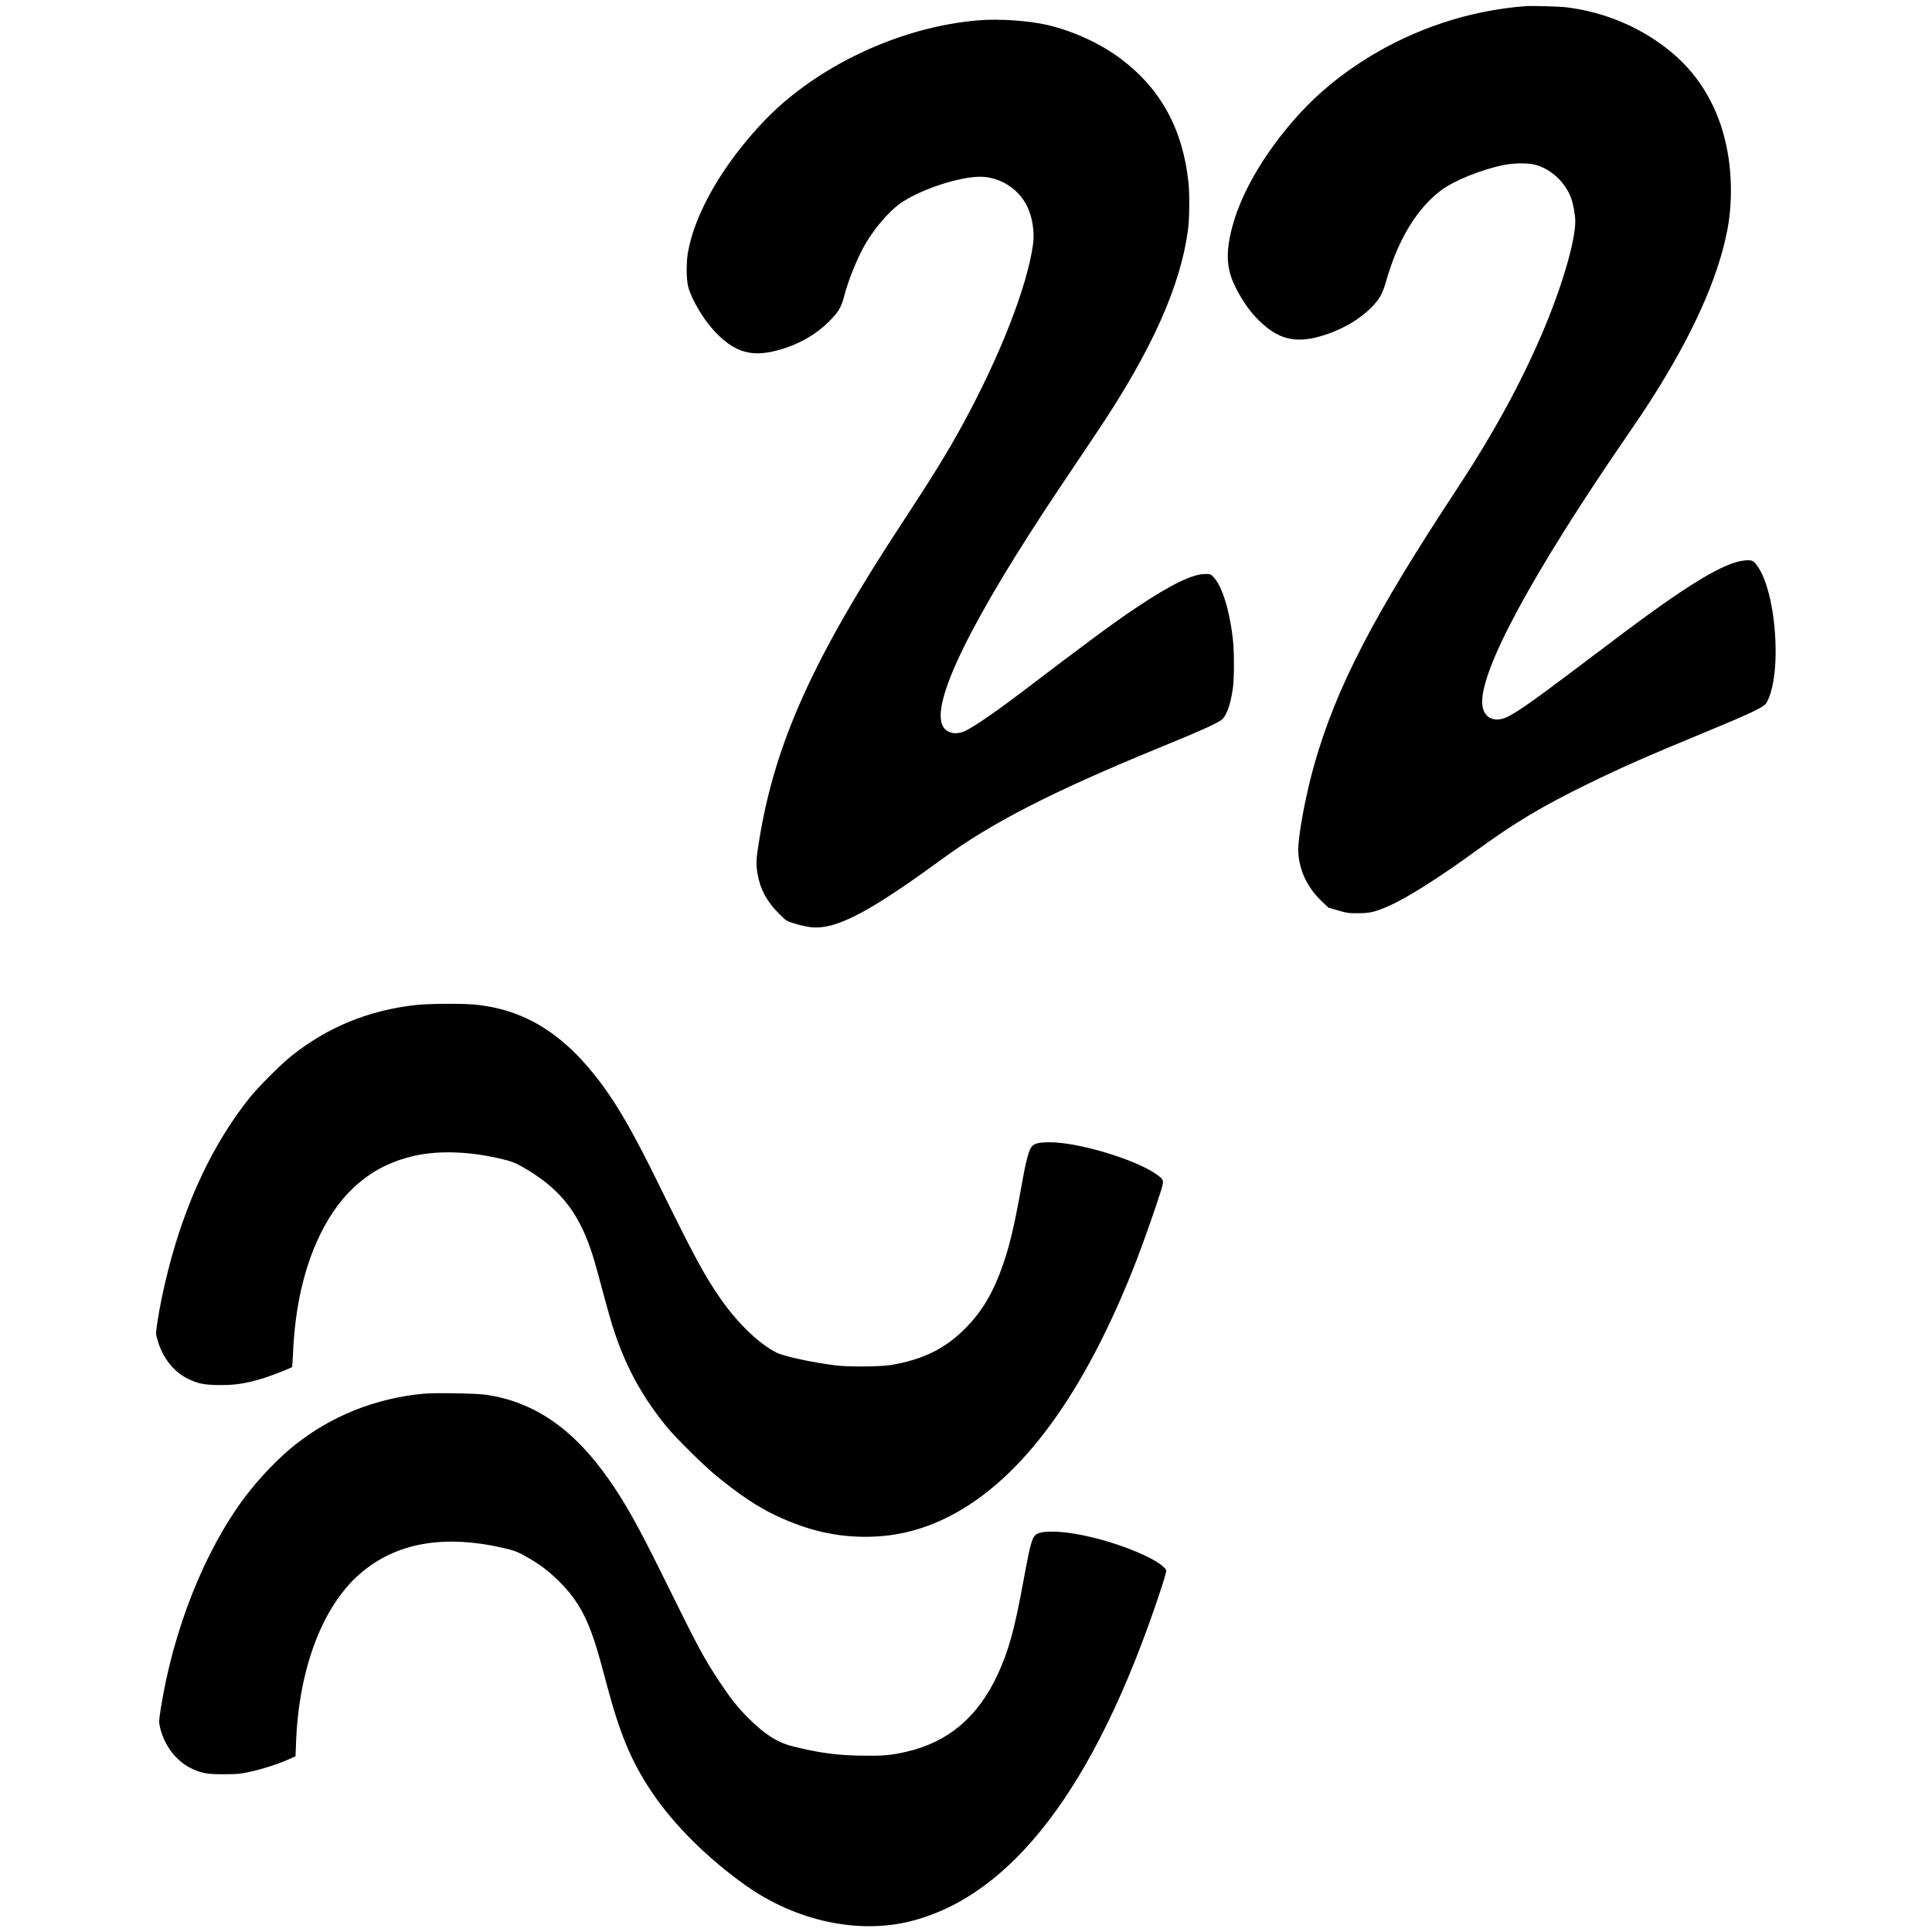
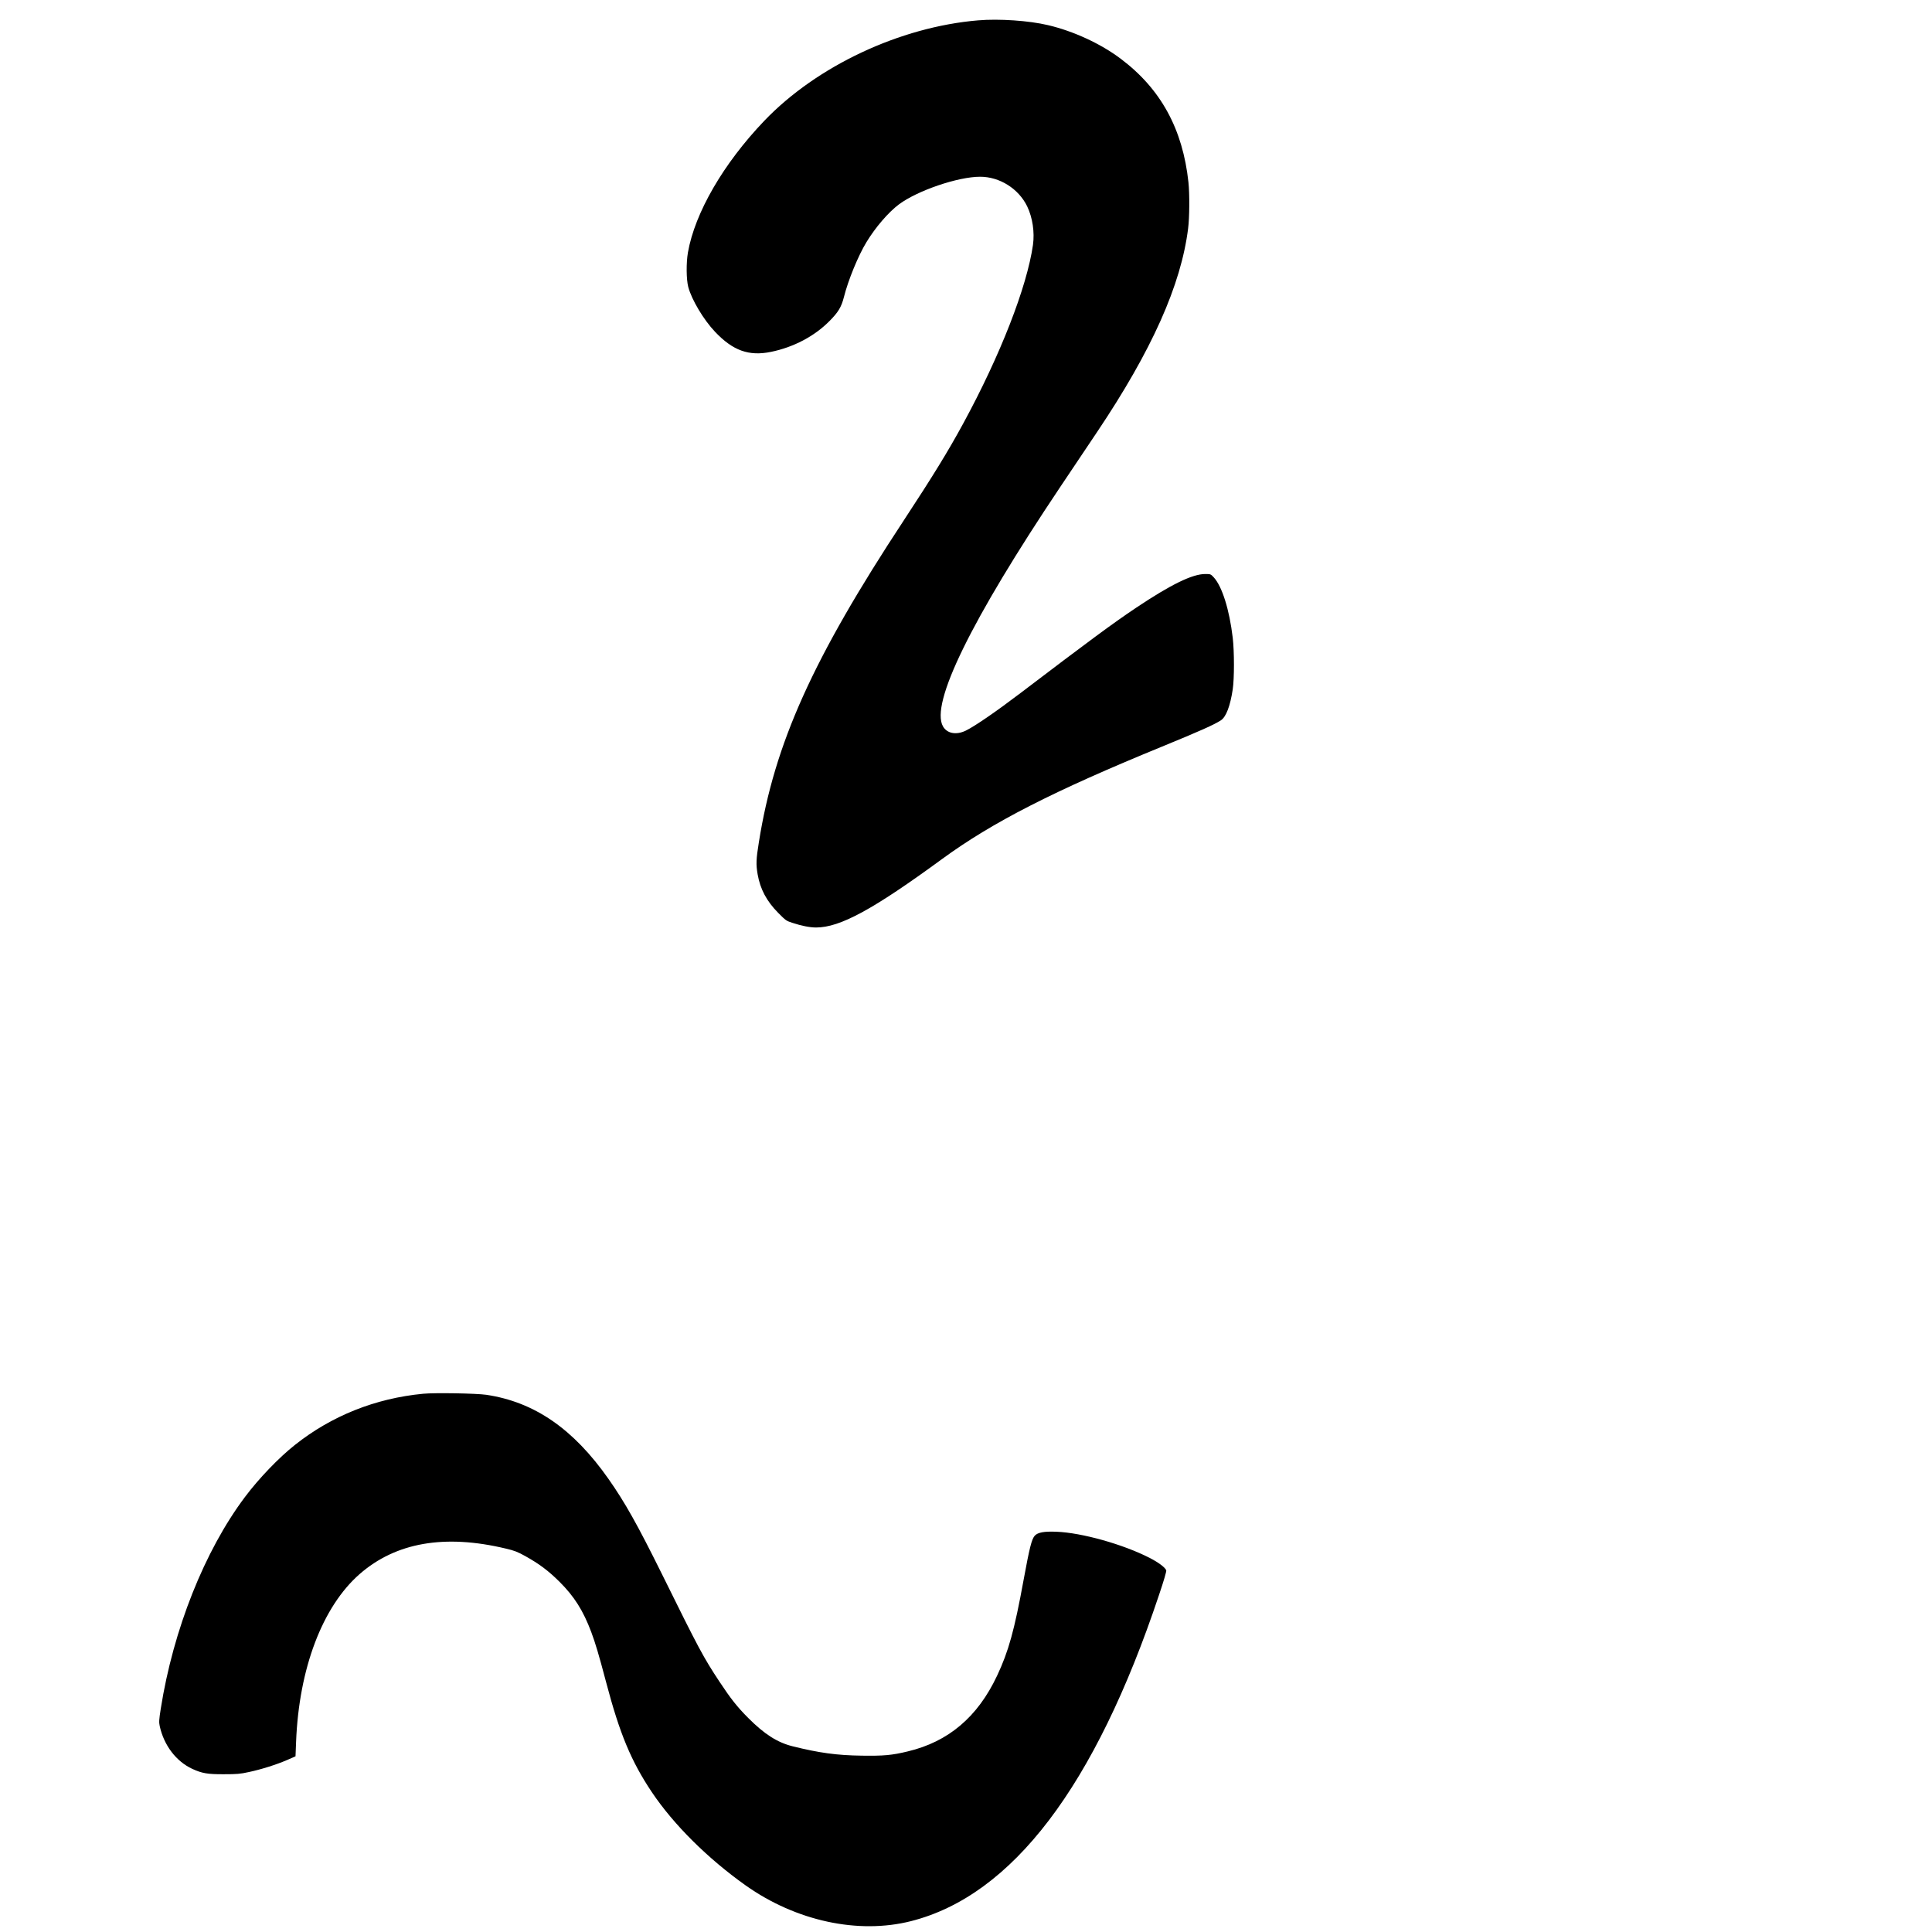
<svg xmlns="http://www.w3.org/2000/svg" version="1.0" width="2383pt" height="2383pt" viewBox="0 0 2383 2383" preserveAspectRatio="xMidYMid meet">
  <g transform="translate(0,2383) scale(0.1,-0.1)" fill="#000000" stroke="none">
-     <path d="M18815 23754 c-687 -52 -1369 -277 -1959 -646 -411 -258 -726 -538 -1022 -908 -322 -403 -545 -818 -639 -1184 -80 -314 -67 -509 47 -734 79 -155 156 -268 252 -370 263 -277 494 -333 862 -208 246 82 463 220 605 383 66 76 97 139 140 288 143 500 377 884 673 1107 161 121 508 261 781 314 133 26 310 25 400 -3 190 -60 352 -215 423 -405 28 -76 52 -206 52 -288 0 -251 -169 -822 -410 -1385 -269 -628 -607 -1245 -1062 -1935 -1024 -1555 -1477 -2432 -1747 -3380 -114 -401 -209 -926 -197 -1090 15 -226 114 -429 288 -596 l83 -79 120 -35 c111 -32 130 -35 250 -34 144 0 208 16 387 95 216 95 619 351 1063 674 479 349 810 547 1380 826 427 208 700 329 1455 641 513 211 708 303 740 347 63 90 109 292 119 531 18 459 -73 951 -216 1159 -53 76 -69 85 -156 79 -251 -18 -716 -299 -1612 -977 -974 -736 -1173 -880 -1320 -952 -164 -80 -299 -13 -312 155 -33 410 614 1609 1799 3331 146 213 191 280 268 400 520 811 837 1511 954 2110 64 327 61 706 -9 1040 -98 472 -328 867 -673 1156 -364 304 -819 500 -1302 559 -91 11 -422 20 -505 14z" />
    <path d="M12065 23579 c-966 -81 -1992 -564 -2638 -1239 -504 -527 -856 -1134 -942 -1625 -22 -129 -20 -331 4 -424 42 -158 190 -406 331 -554 220 -232 417 -303 690 -247 278 57 535 192 720 379 109 109 148 174 179 296 53 211 176 510 278 678 111 183 271 369 402 467 231 171 729 340 1000 340 241 0 475 -147 581 -366 66 -138 93 -317 71 -475 -75 -521 -402 -1360 -861 -2204 -185 -341 -378 -654 -730 -1190 -1125 -1709 -1597 -2756 -1790 -3975 -34 -210 -36 -272 -15 -394 32 -183 111 -332 255 -477 91 -92 99 -98 175 -122 112 -37 215 -57 291 -57 295 0 702 221 1556 846 618 452 1372 837 2708 1384 471 193 648 272 730 326 63 42 114 175 145 381 20 131 20 468 0 637 -41 347 -131 633 -234 745 -37 40 -39 41 -105 41 -159 0 -423 -129 -851 -415 -291 -195 -583 -411 -1430 -1055 -296 -225 -559 -406 -671 -461 -118 -58 -233 -37 -283 52 -158 280 347 1311 1444 2949 139 206 344 512 456 680 676 1007 1037 1814 1124 2514 17 132 19 424 4 566 -70 658 -341 1154 -835 1525 -246 186 -583 341 -897 415 -236 56 -606 81 -862 59z" />
-     <path d="M5130 11434 c-581 -65 -1082 -269 -1533 -626 -128 -101 -407 -381 -514 -513 -454 -566 -797 -1293 -1012 -2144 -57 -226 -103 -449 -131 -638 -19 -132 -19 -133 1 -205 60 -219 198 -396 374 -483 126 -62 207 -78 400 -79 186 0 301 17 502 75 99 28 371 133 384 147 4 4 10 79 13 167 24 568 136 1061 336 1470 260 533 643 853 1161 969 311 70 709 53 1104 -46 91 -22 142 -42 210 -80 402 -226 625 -465 792 -848 52 -120 100 -264 152 -456 139 -517 175 -645 222 -779 149 -433 348 -788 642 -1145 97 -118 438 -456 577 -572 288 -240 531 -403 762 -512 368 -173 692 -253 1053 -261 385 -8 737 74 1089 254 895 459 1672 1524 2307 3163 83 215 240 661 294 836 45 145 44 150 -50 217 -259 184 -959 395 -1313 396 -182 0 -227 -21 -261 -124 -32 -99 -47 -167 -91 -412 -86 -479 -144 -729 -224 -960 -123 -358 -263 -594 -480 -810 -245 -244 -521 -378 -911 -442 -133 -21 -522 -24 -680 -4 -282 35 -637 112 -727 157 -213 108 -474 357 -681 652 -200 285 -330 524 -771 1422 -300 612 -492 949 -699 1230 -460 624 -953 932 -1581 990 -155 14 -569 11 -716 -6z" />
    <path d="M5220 6639 c-589 -56 -1130 -272 -1582 -631 -200 -158 -447 -416 -617 -643 -498 -663 -884 -1636 -1038 -2610 -22 -140 -23 -167 -13 -215 52 -238 203 -436 402 -528 119 -55 190 -67 388 -66 161 0 201 3 310 27 151 32 339 91 475 150 l100 44 7 177 c35 905 324 1668 784 2071 447 390 1048 495 1804 314 106 -25 144 -40 238 -92 174 -97 286 -181 423 -317 183 -182 293 -357 392 -621 50 -133 94 -281 182 -614 168 -639 310 -979 565 -1360 270 -402 689 -818 1158 -1151 620 -439 1389 -605 2039 -440 1248 317 2270 1661 3059 4024 57 168 93 291 89 302 -11 35 -95 98 -204 154 -328 168 -837 311 -1151 323 -152 6 -229 -8 -267 -49 -38 -43 -64 -146 -138 -548 -113 -619 -185 -879 -327 -1180 -240 -509 -601 -814 -1103 -933 -194 -47 -297 -56 -565 -52 -308 4 -526 34 -855 116 -187 47 -346 148 -545 348 -138 138 -217 239 -354 446 -199 301 -254 403 -709 1325 -303 612 -457 887 -662 1179 -434 618 -913 948 -1506 1037 -124 18 -634 27 -779 13z" />
  </g>
</svg>